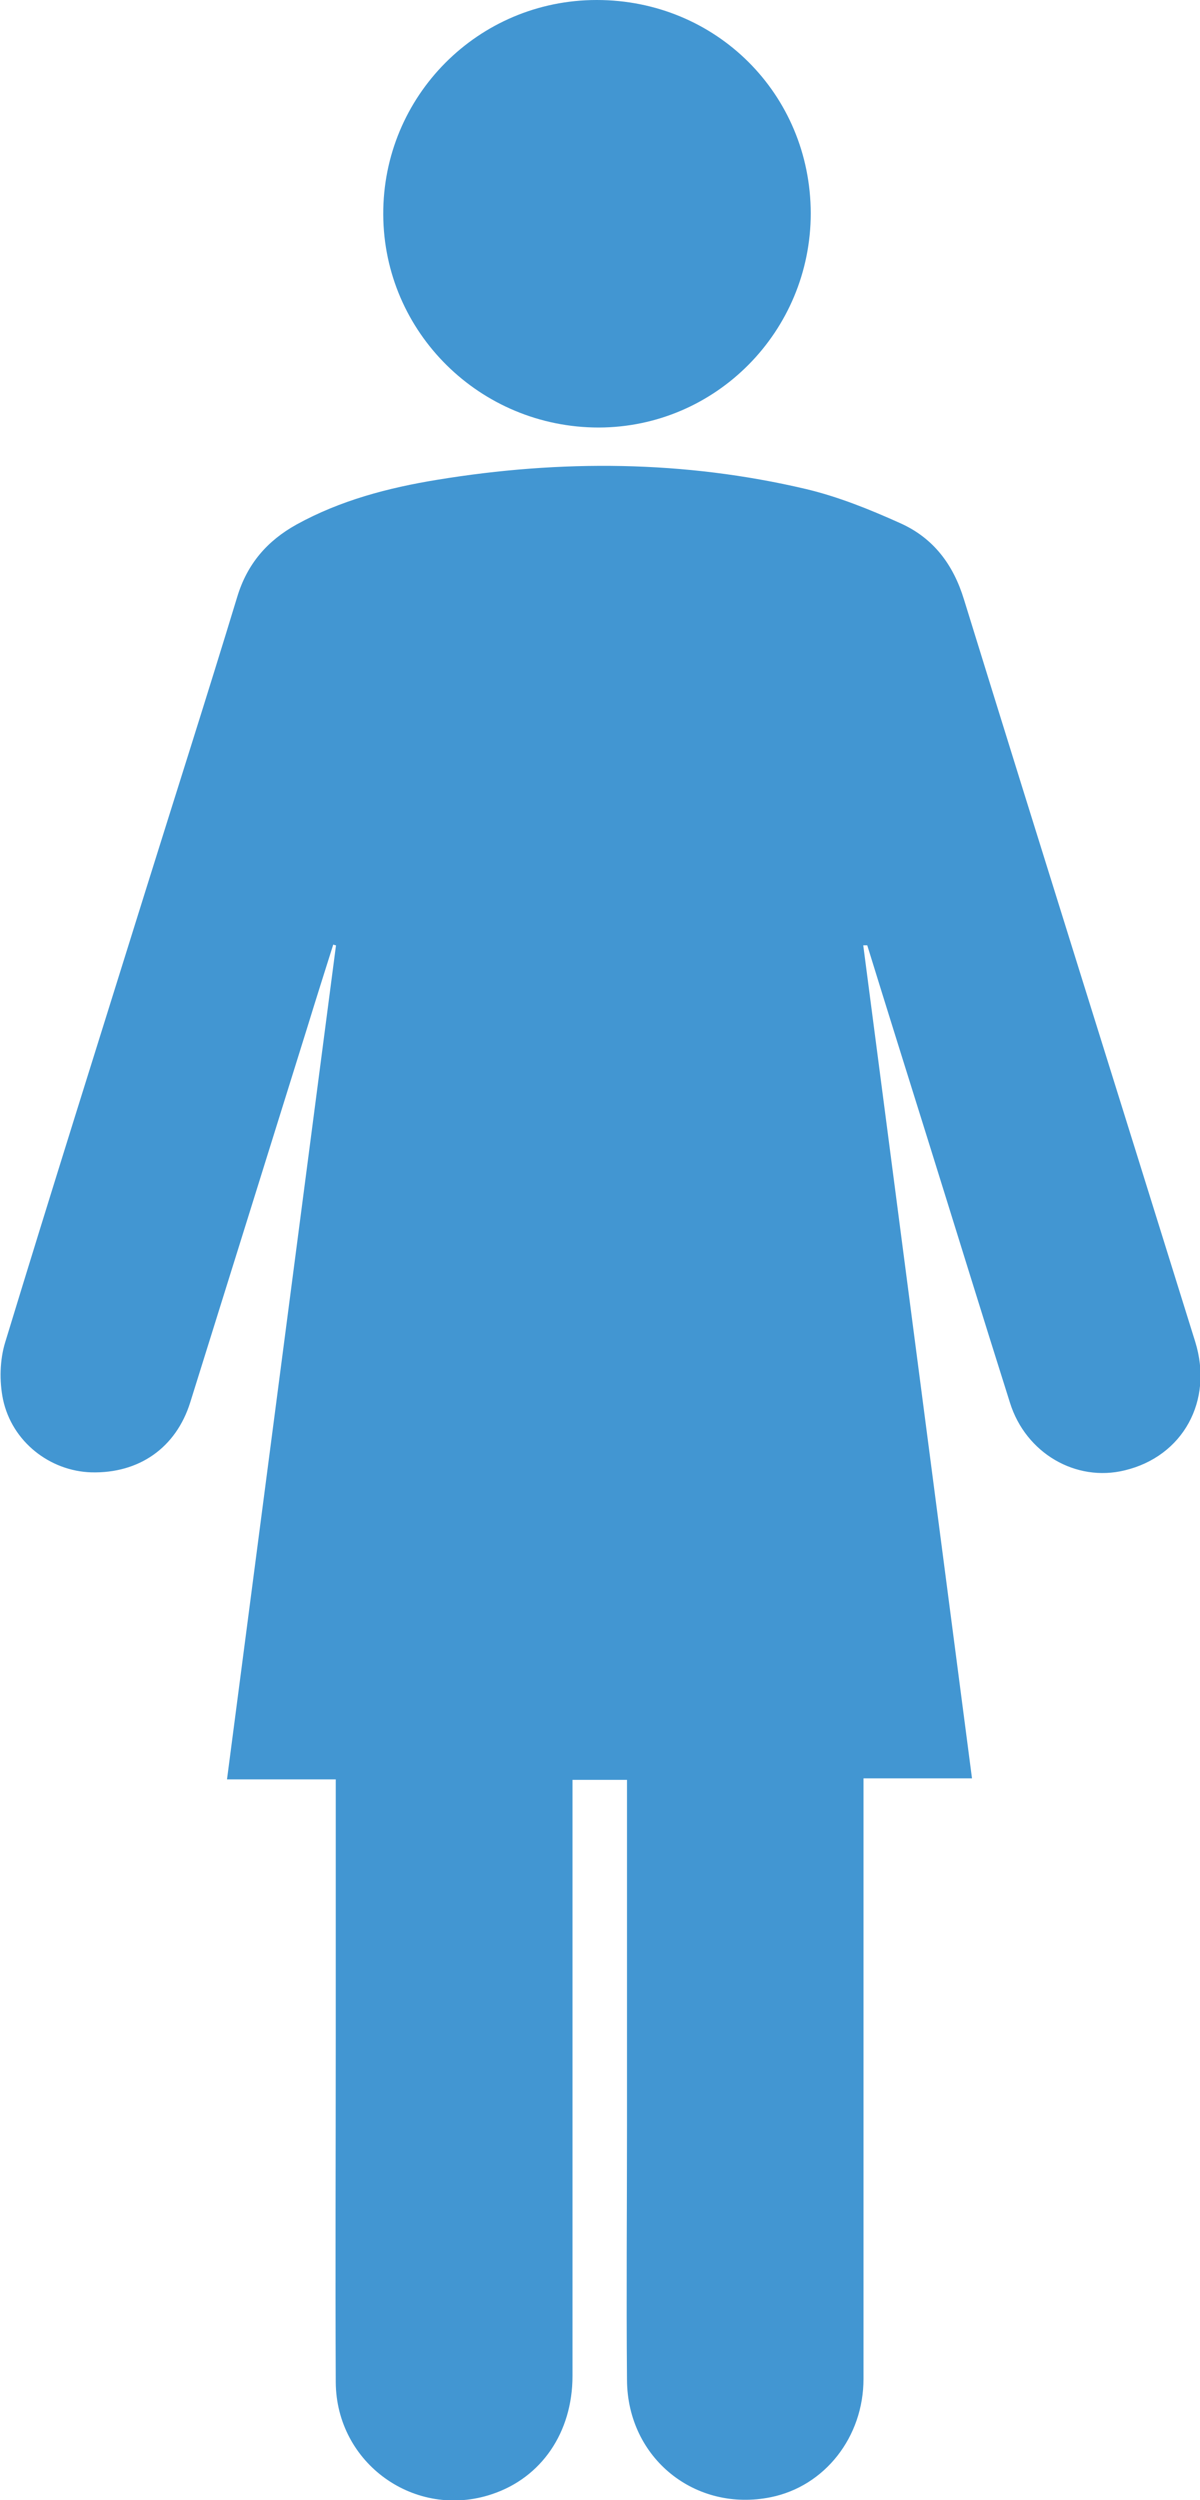
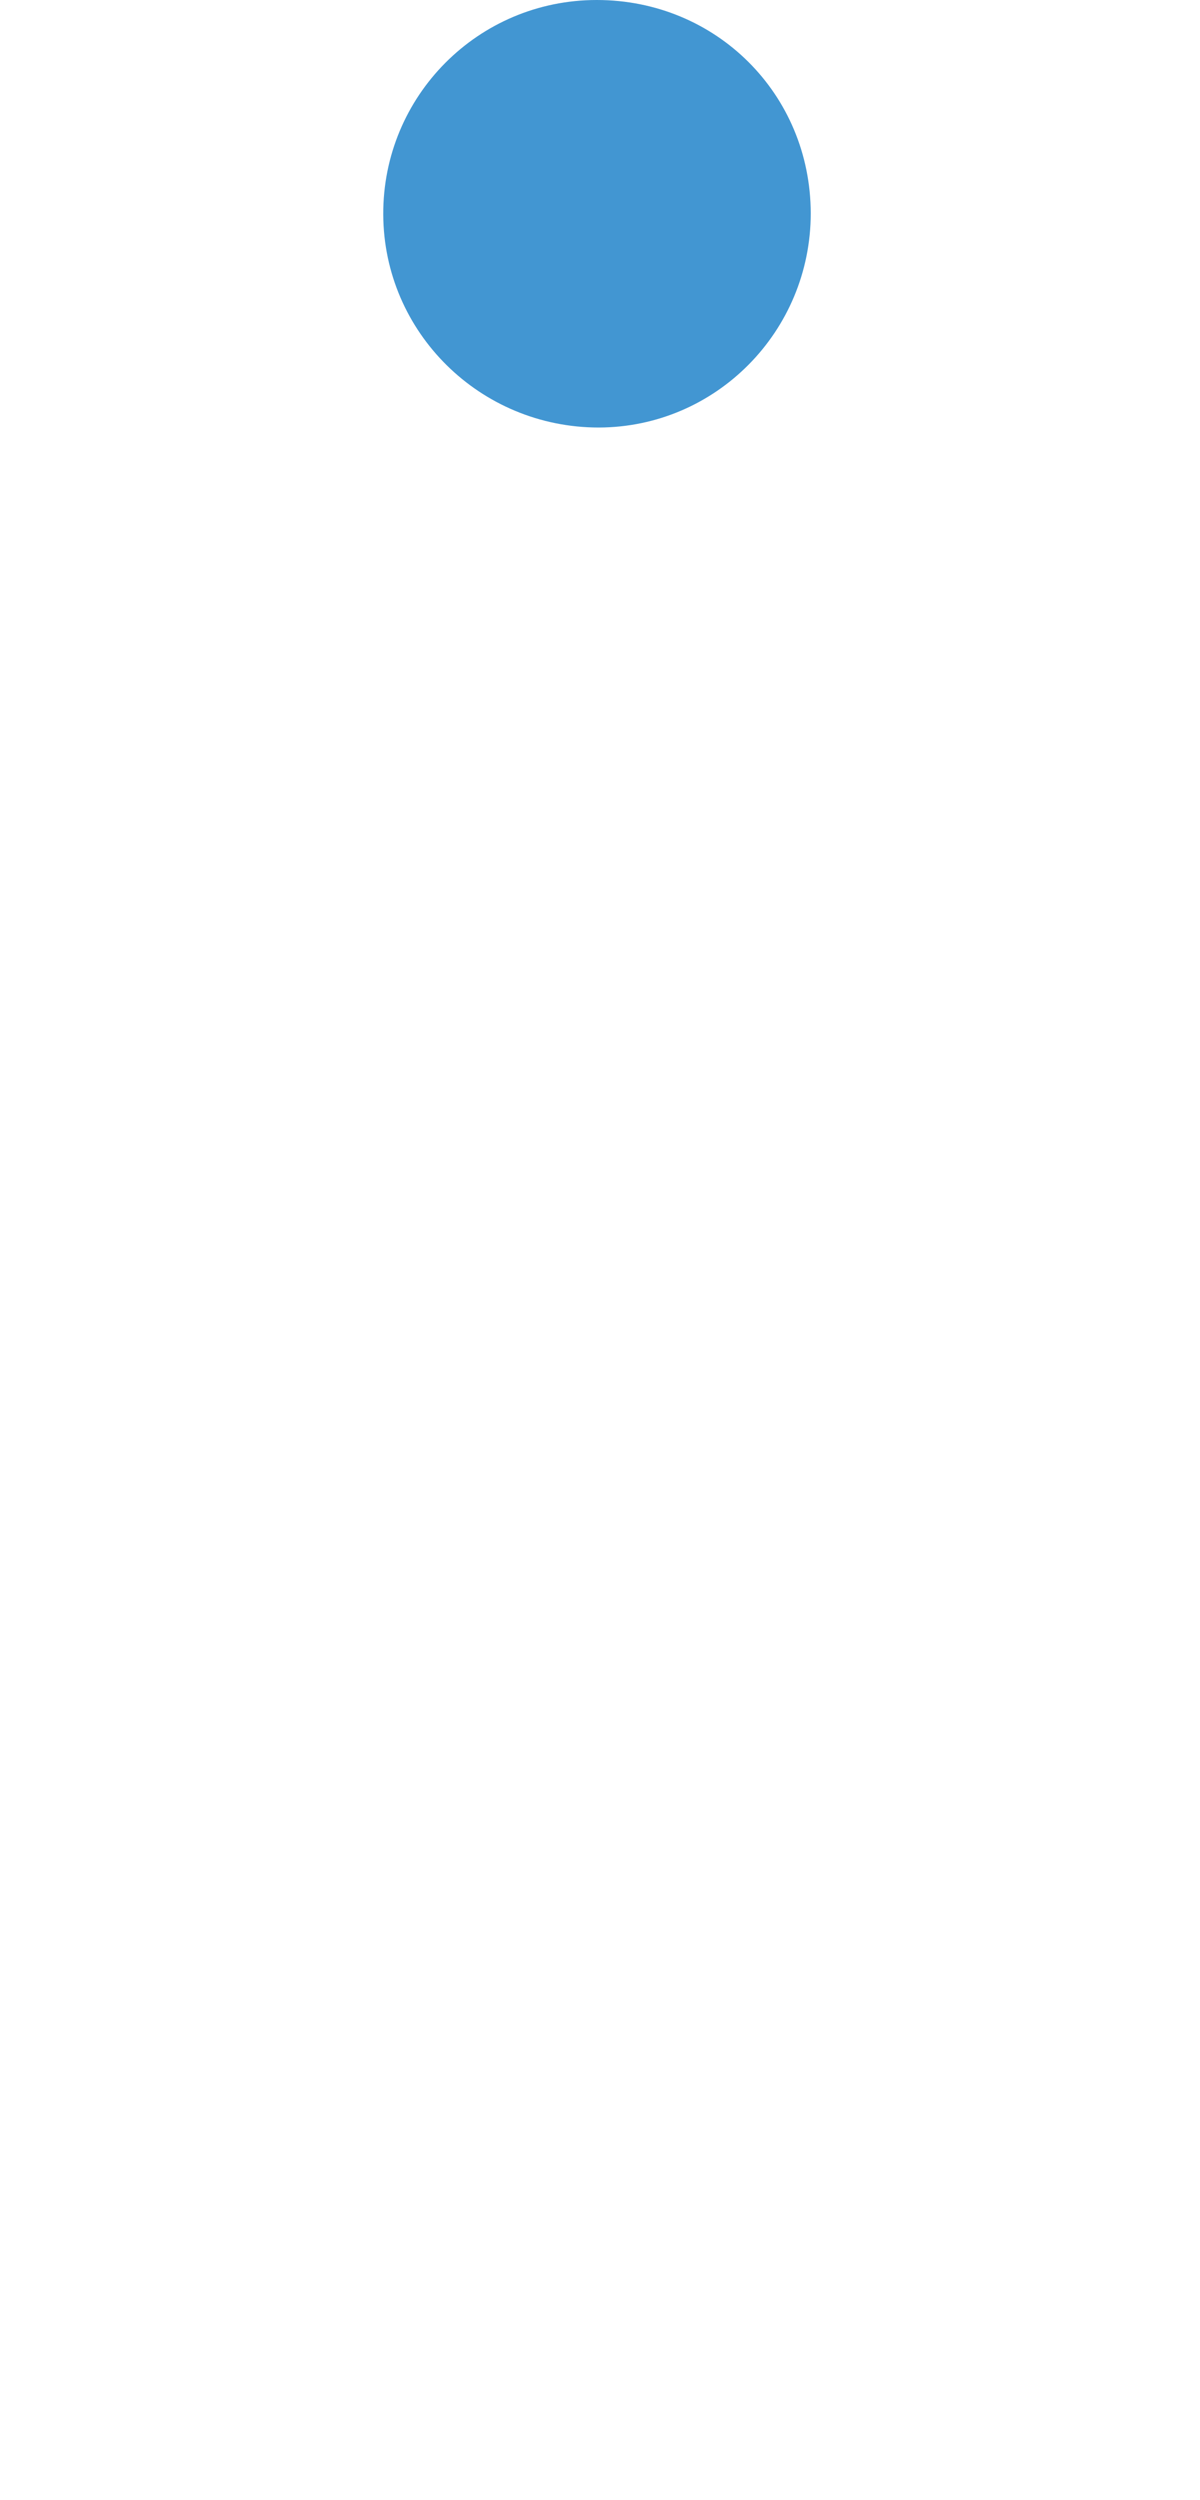
<svg xmlns="http://www.w3.org/2000/svg" id="Layer_2" data-name="Layer 2" viewBox="0 0 48 100">
  <g id="Layer_1-2" data-name="Layer 1">
    <g>
-       <path d="M34.53,37.81c1.45,11.08,2.89,22.16,4.35,33.32h-4.34c0,.31,0,.56,0,.8,0,7.74,0,15.48,0,23.22,0,2.33-1.55,4.29-3.7,4.73-3.03.62-5.74-1.56-5.76-4.68-.03-3.42,0-6.83,0-10.25,0-4.32,0-8.65,0-12.97v-.79h-2.18v.74c0,7.7,0,15.4,0,23.1,0,2.26-1.24,4.07-3.22,4.73-3.07,1.03-6.23-1.22-6.25-4.48-.02-4.58,0-9.15,0-13.73,0-3.21,0-6.41,0-9.62v-.76h-4.35c1.46-11.18,2.91-22.27,4.36-33.36-.04,0-.07-.02-.11-.03-.35,1.11-.7,2.21-1.04,3.32-1.56,5-3.12,10-4.68,14.99-.57,1.82-2.05,2.85-3.96,2.8-1.65-.05-3.17-1.22-3.53-2.92-.15-.73-.13-1.58.09-2.29,1.82-5.97,3.7-11.93,5.56-17.89,1.24-3.97,2.51-7.94,3.72-11.92.4-1.32,1.2-2.24,2.37-2.89,1.76-.97,3.67-1.47,5.63-1.79,4.94-.81,9.87-.78,14.75.37,1.3.31,2.56.82,3.78,1.37,1.31.59,2.11,1.64,2.54,3.05,3.06,9.9,6.17,19.79,9.25,29.69.73,2.36-.49,4.58-2.82,5.14-1.96.48-3.96-.69-4.59-2.7-1.11-3.51-2.19-7.02-3.29-10.54-.81-2.59-1.62-5.17-2.42-7.76-.04,0-.08,0-.12,0Z" style="fill: #4296d2; stroke-width: 0px;" />
      <path d="M32.43,8.53c0,4.72-3.79,8.56-8.48,8.57-4.74,0-8.6-3.8-8.62-8.52C15.31,3.84,19.13,0,23.87,0c4.77,0,8.55,3.76,8.56,8.53Z" style="fill: #4296d2; stroke-width: 0px;" />
    </g>
  </g>
</svg>